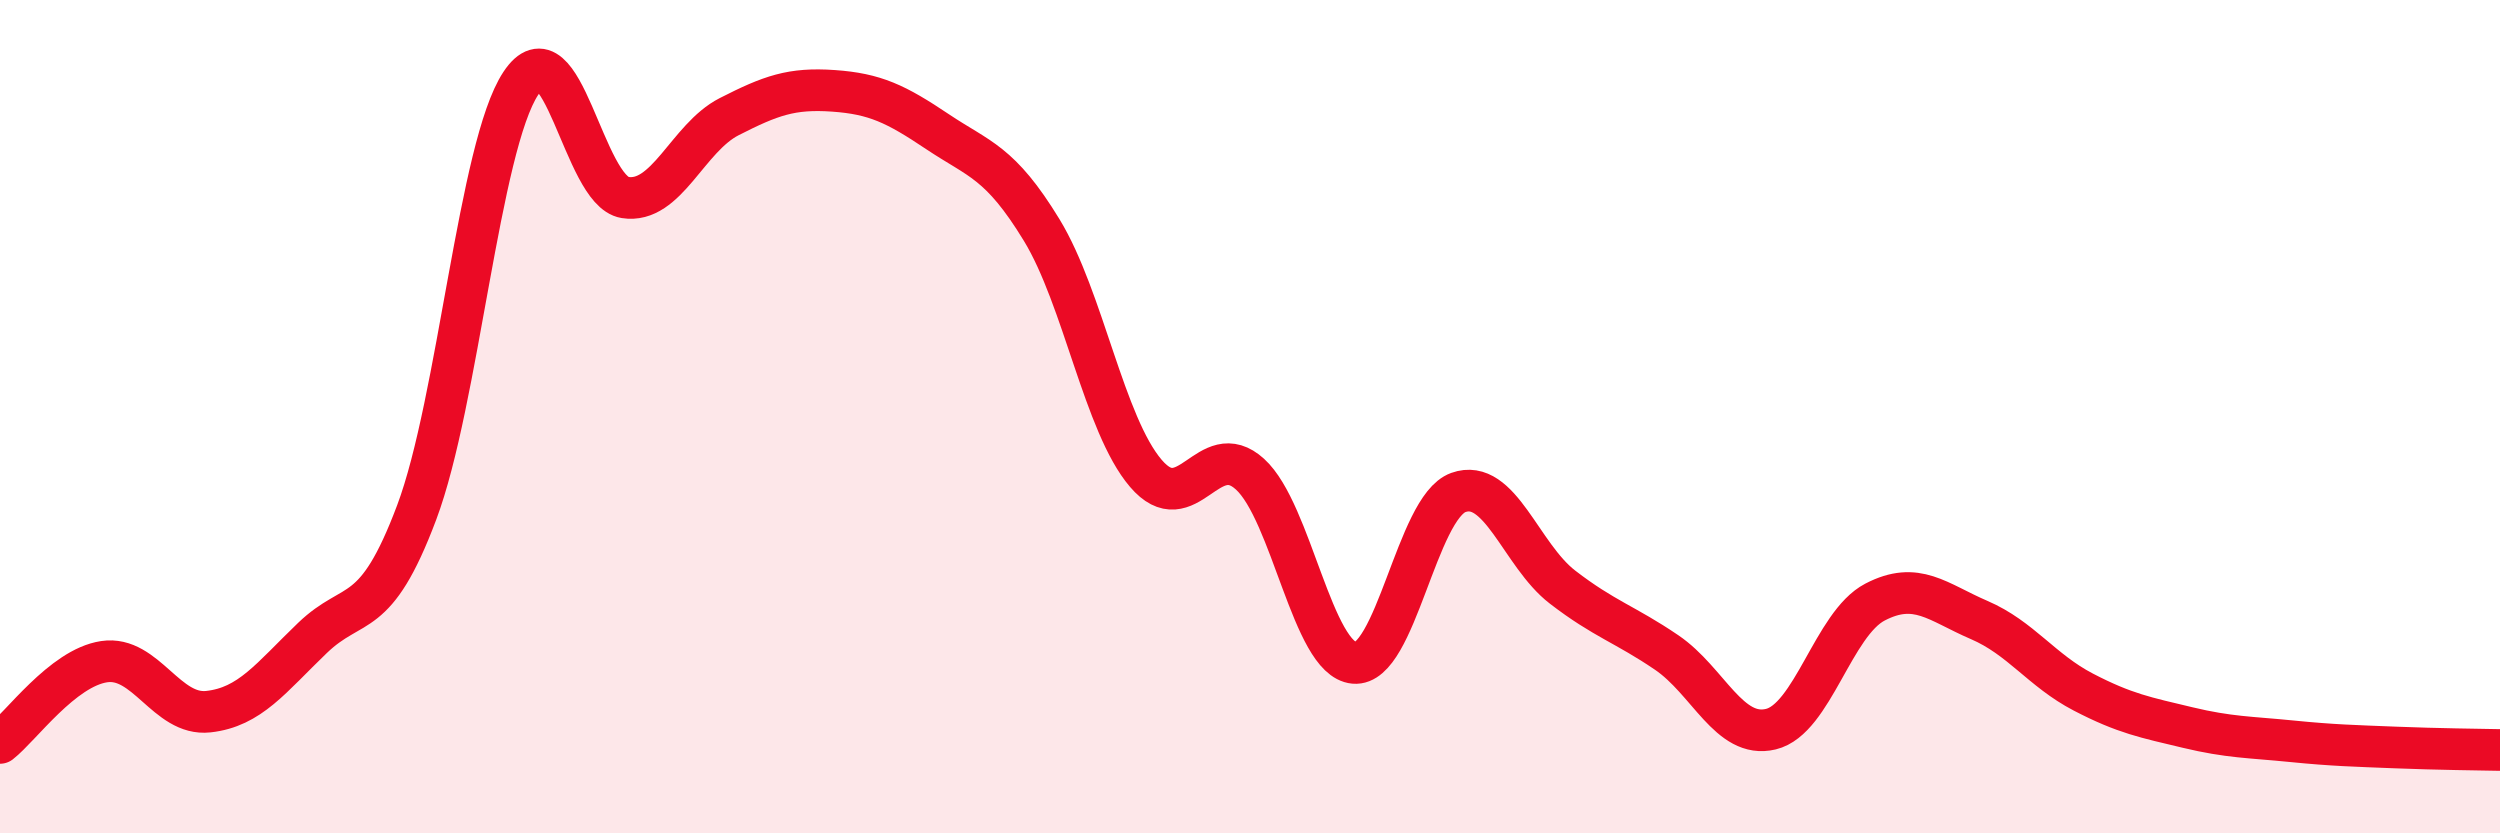
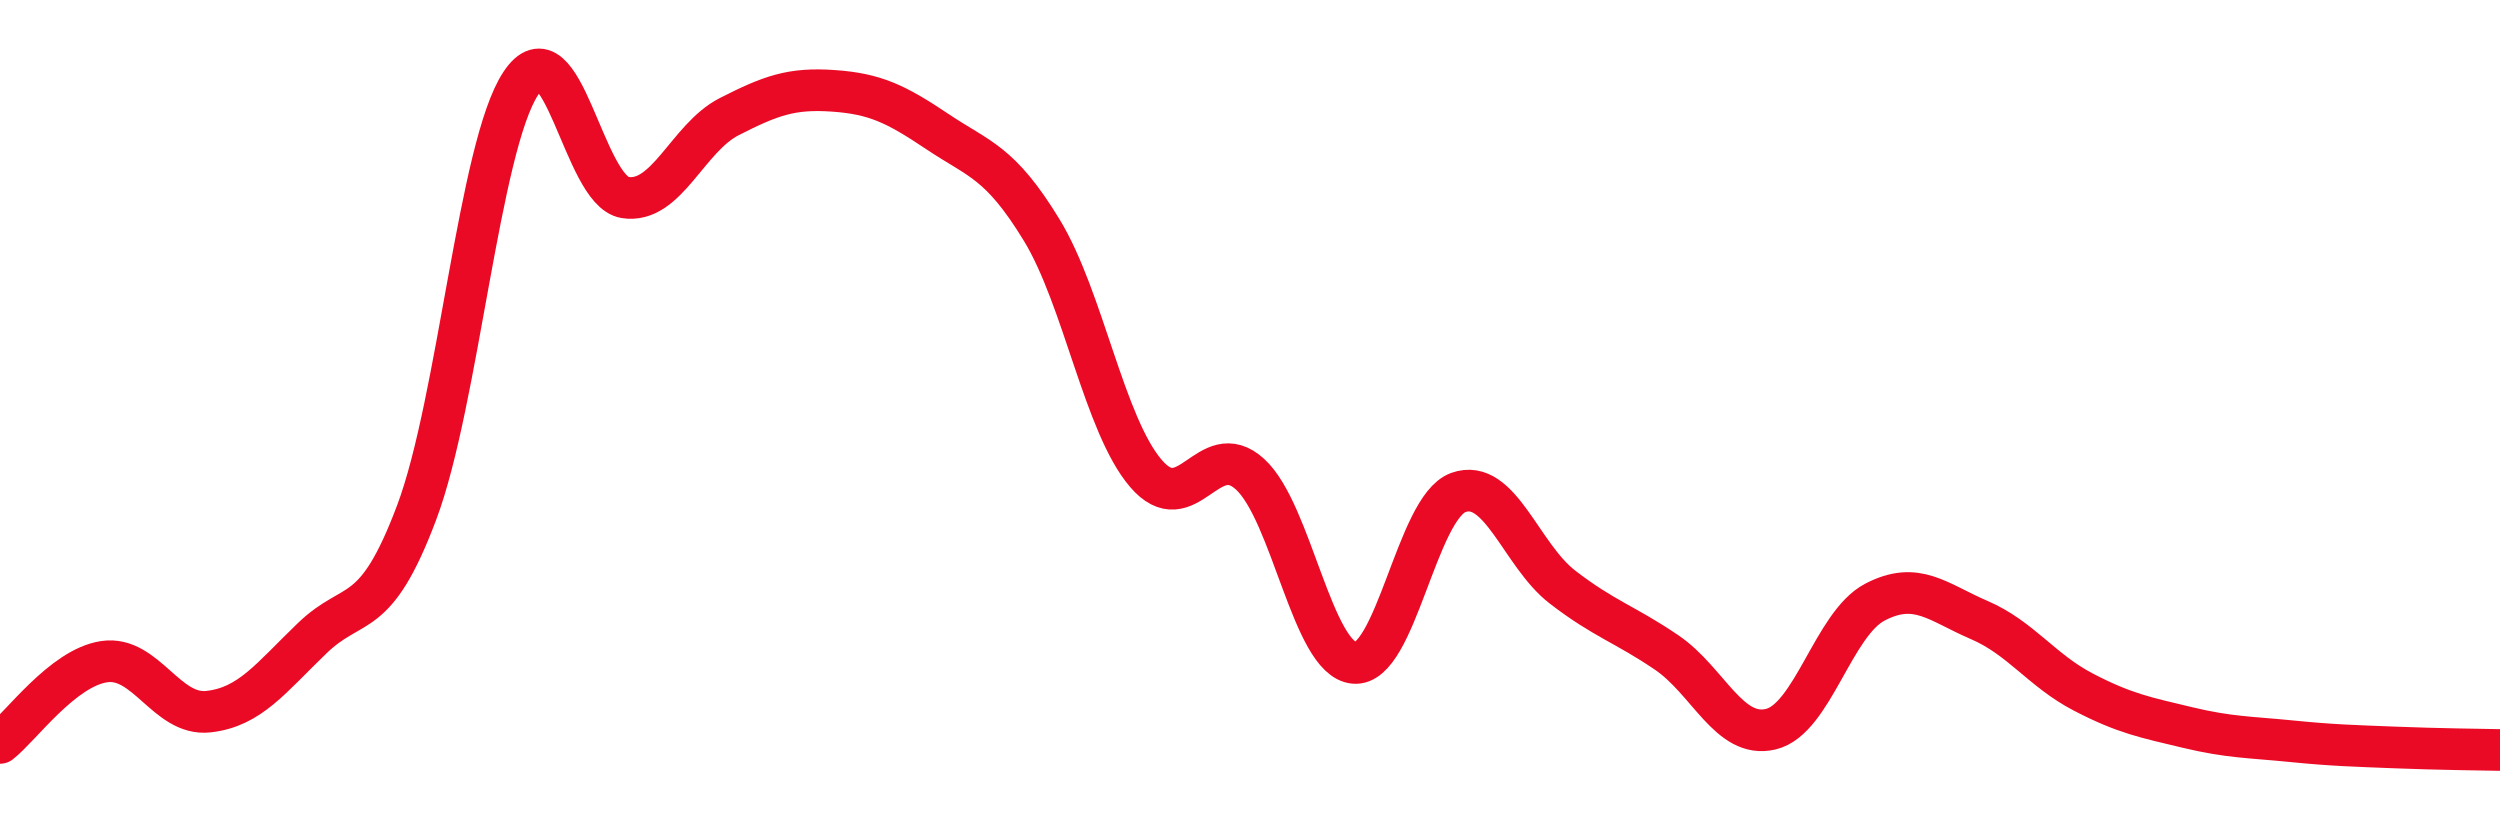
<svg xmlns="http://www.w3.org/2000/svg" width="60" height="20" viewBox="0 0 60 20">
-   <path d="M 0,17.83 C 0.5,17.44 1.5,16.03 2.5,15.88 C 3.5,15.73 4,17.19 5,17.08 C 6,16.97 6.5,16.27 7.5,15.31 C 8.5,14.35 9,14.96 10,12.3 C 11,9.64 11.5,3.51 12.5,2 C 13.5,0.49 14,4.58 15,4.74 C 16,4.9 16.5,3.31 17.5,2.8 C 18.5,2.29 19,2.11 20,2.18 C 21,2.25 21.5,2.49 22.5,3.16 C 23.5,3.83 24,3.88 25,5.52 C 26,7.16 26.5,10.19 27.5,11.36 C 28.5,12.53 29,10.47 30,11.38 C 31,12.29 31.5,15.82 32.5,15.91 C 33.5,16 34,12.18 35,11.82 C 36,11.46 36.5,13.32 37.5,14.09 C 38.5,14.86 39,14.98 40,15.66 C 41,16.34 41.5,17.74 42.5,17.5 C 43.5,17.26 44,14.97 45,14.45 C 46,13.93 46.5,14.45 47.5,14.88 C 48.5,15.31 49,16.09 50,16.61 C 51,17.13 51.5,17.22 52.5,17.46 C 53.5,17.7 54,17.69 55,17.79 C 56,17.89 56.5,17.9 57.5,17.94 C 58.5,17.98 59.5,17.99 60,18L60 20L0 20Z" fill="#EB0A25" opacity="0.1" stroke-linecap="round" stroke-linejoin="round" />
  <path d="M 0,17.83 C 0.5,17.44 1.5,16.03 2.5,15.88 C 3.5,15.73 4,17.19 5,17.08 C 6,16.97 6.5,16.27 7.5,15.31 C 8.5,14.35 9,14.96 10,12.3 C 11,9.64 11.5,3.51 12.5,2 C 13.5,0.49 14,4.58 15,4.74 C 16,4.9 16.5,3.31 17.5,2.8 C 18.5,2.29 19,2.11 20,2.18 C 21,2.25 21.5,2.49 22.5,3.16 C 23.5,3.83 24,3.88 25,5.52 C 26,7.16 26.5,10.19 27.5,11.36 C 28.5,12.53 29,10.47 30,11.38 C 31,12.29 31.5,15.82 32.5,15.91 C 33.5,16 34,12.18 35,11.82 C 36,11.46 36.5,13.32 37.5,14.09 C 38.5,14.86 39,14.98 40,15.66 C 41,16.34 41.5,17.74 42.5,17.5 C 43.5,17.26 44,14.97 45,14.45 C 46,13.93 46.5,14.45 47.5,14.88 C 48.5,15.31 49,16.09 50,16.61 C 51,17.13 51.5,17.22 52.5,17.46 C 53.5,17.7 54,17.69 55,17.79 C 56,17.89 56.5,17.9 57.5,17.94 C 58.5,17.98 59.5,17.99 60,18" stroke="#EB0A25" stroke-width="1" fill="none" stroke-linecap="round" stroke-linejoin="round" />
</svg>